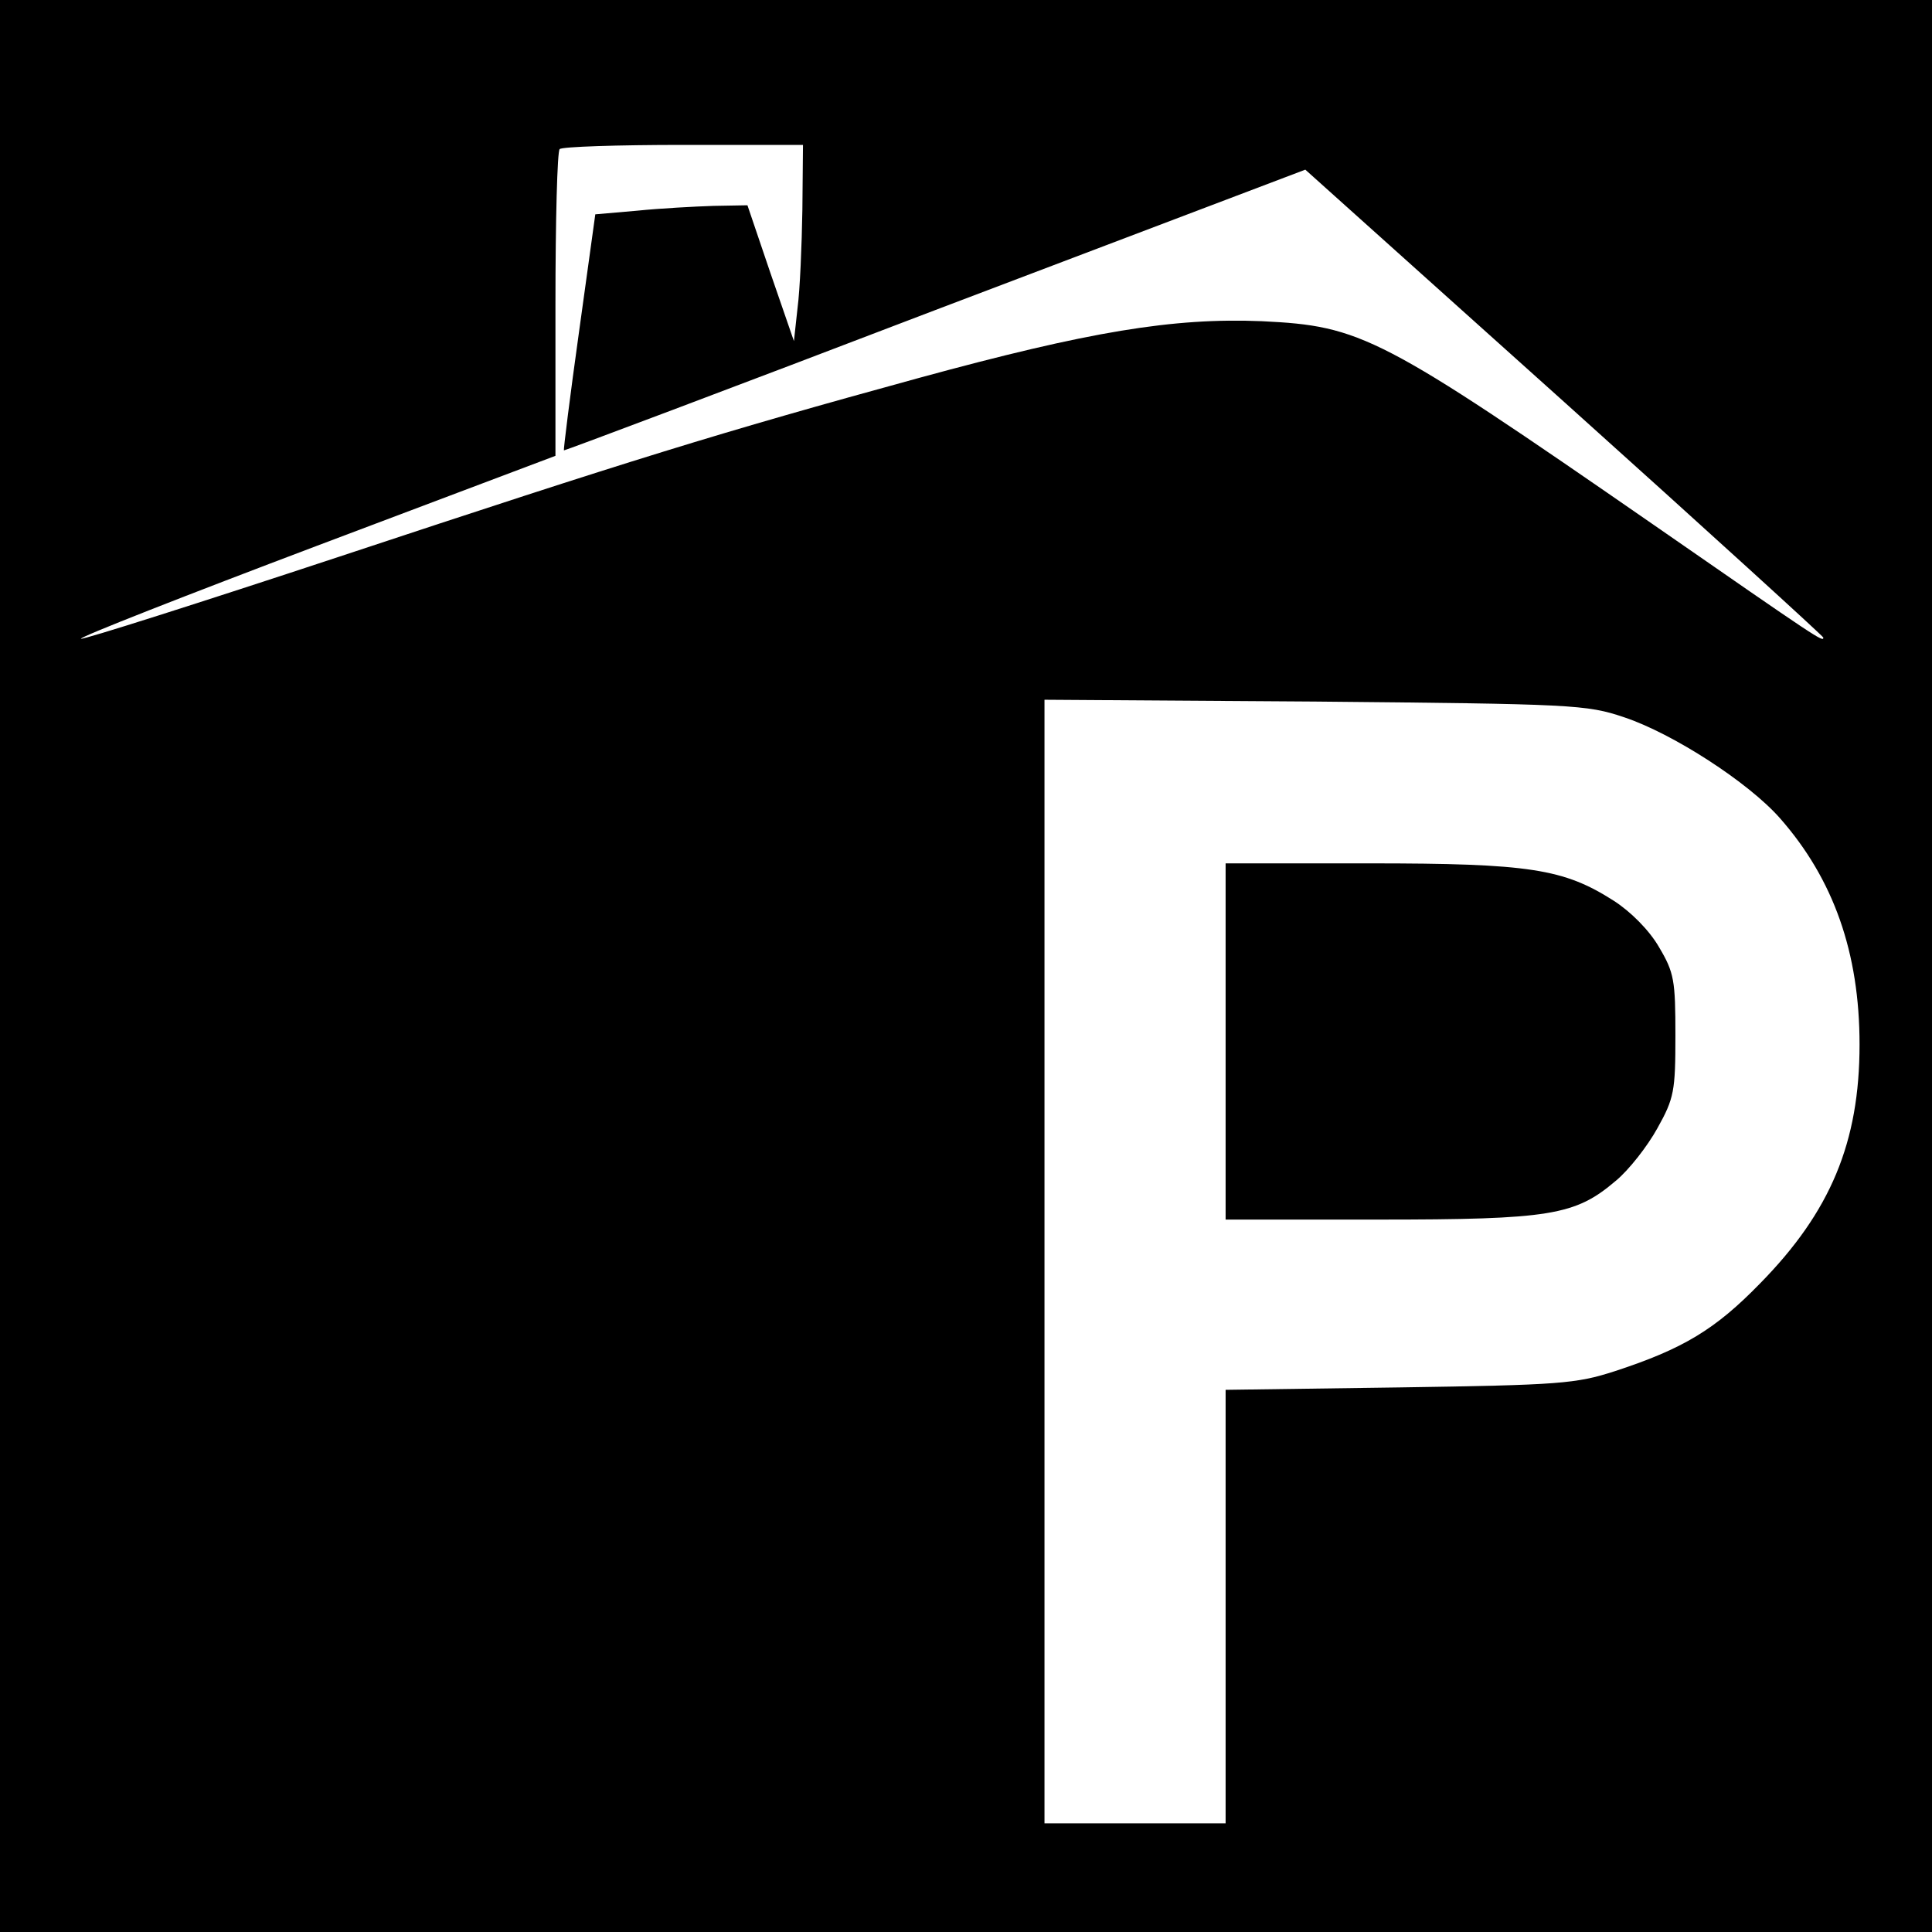
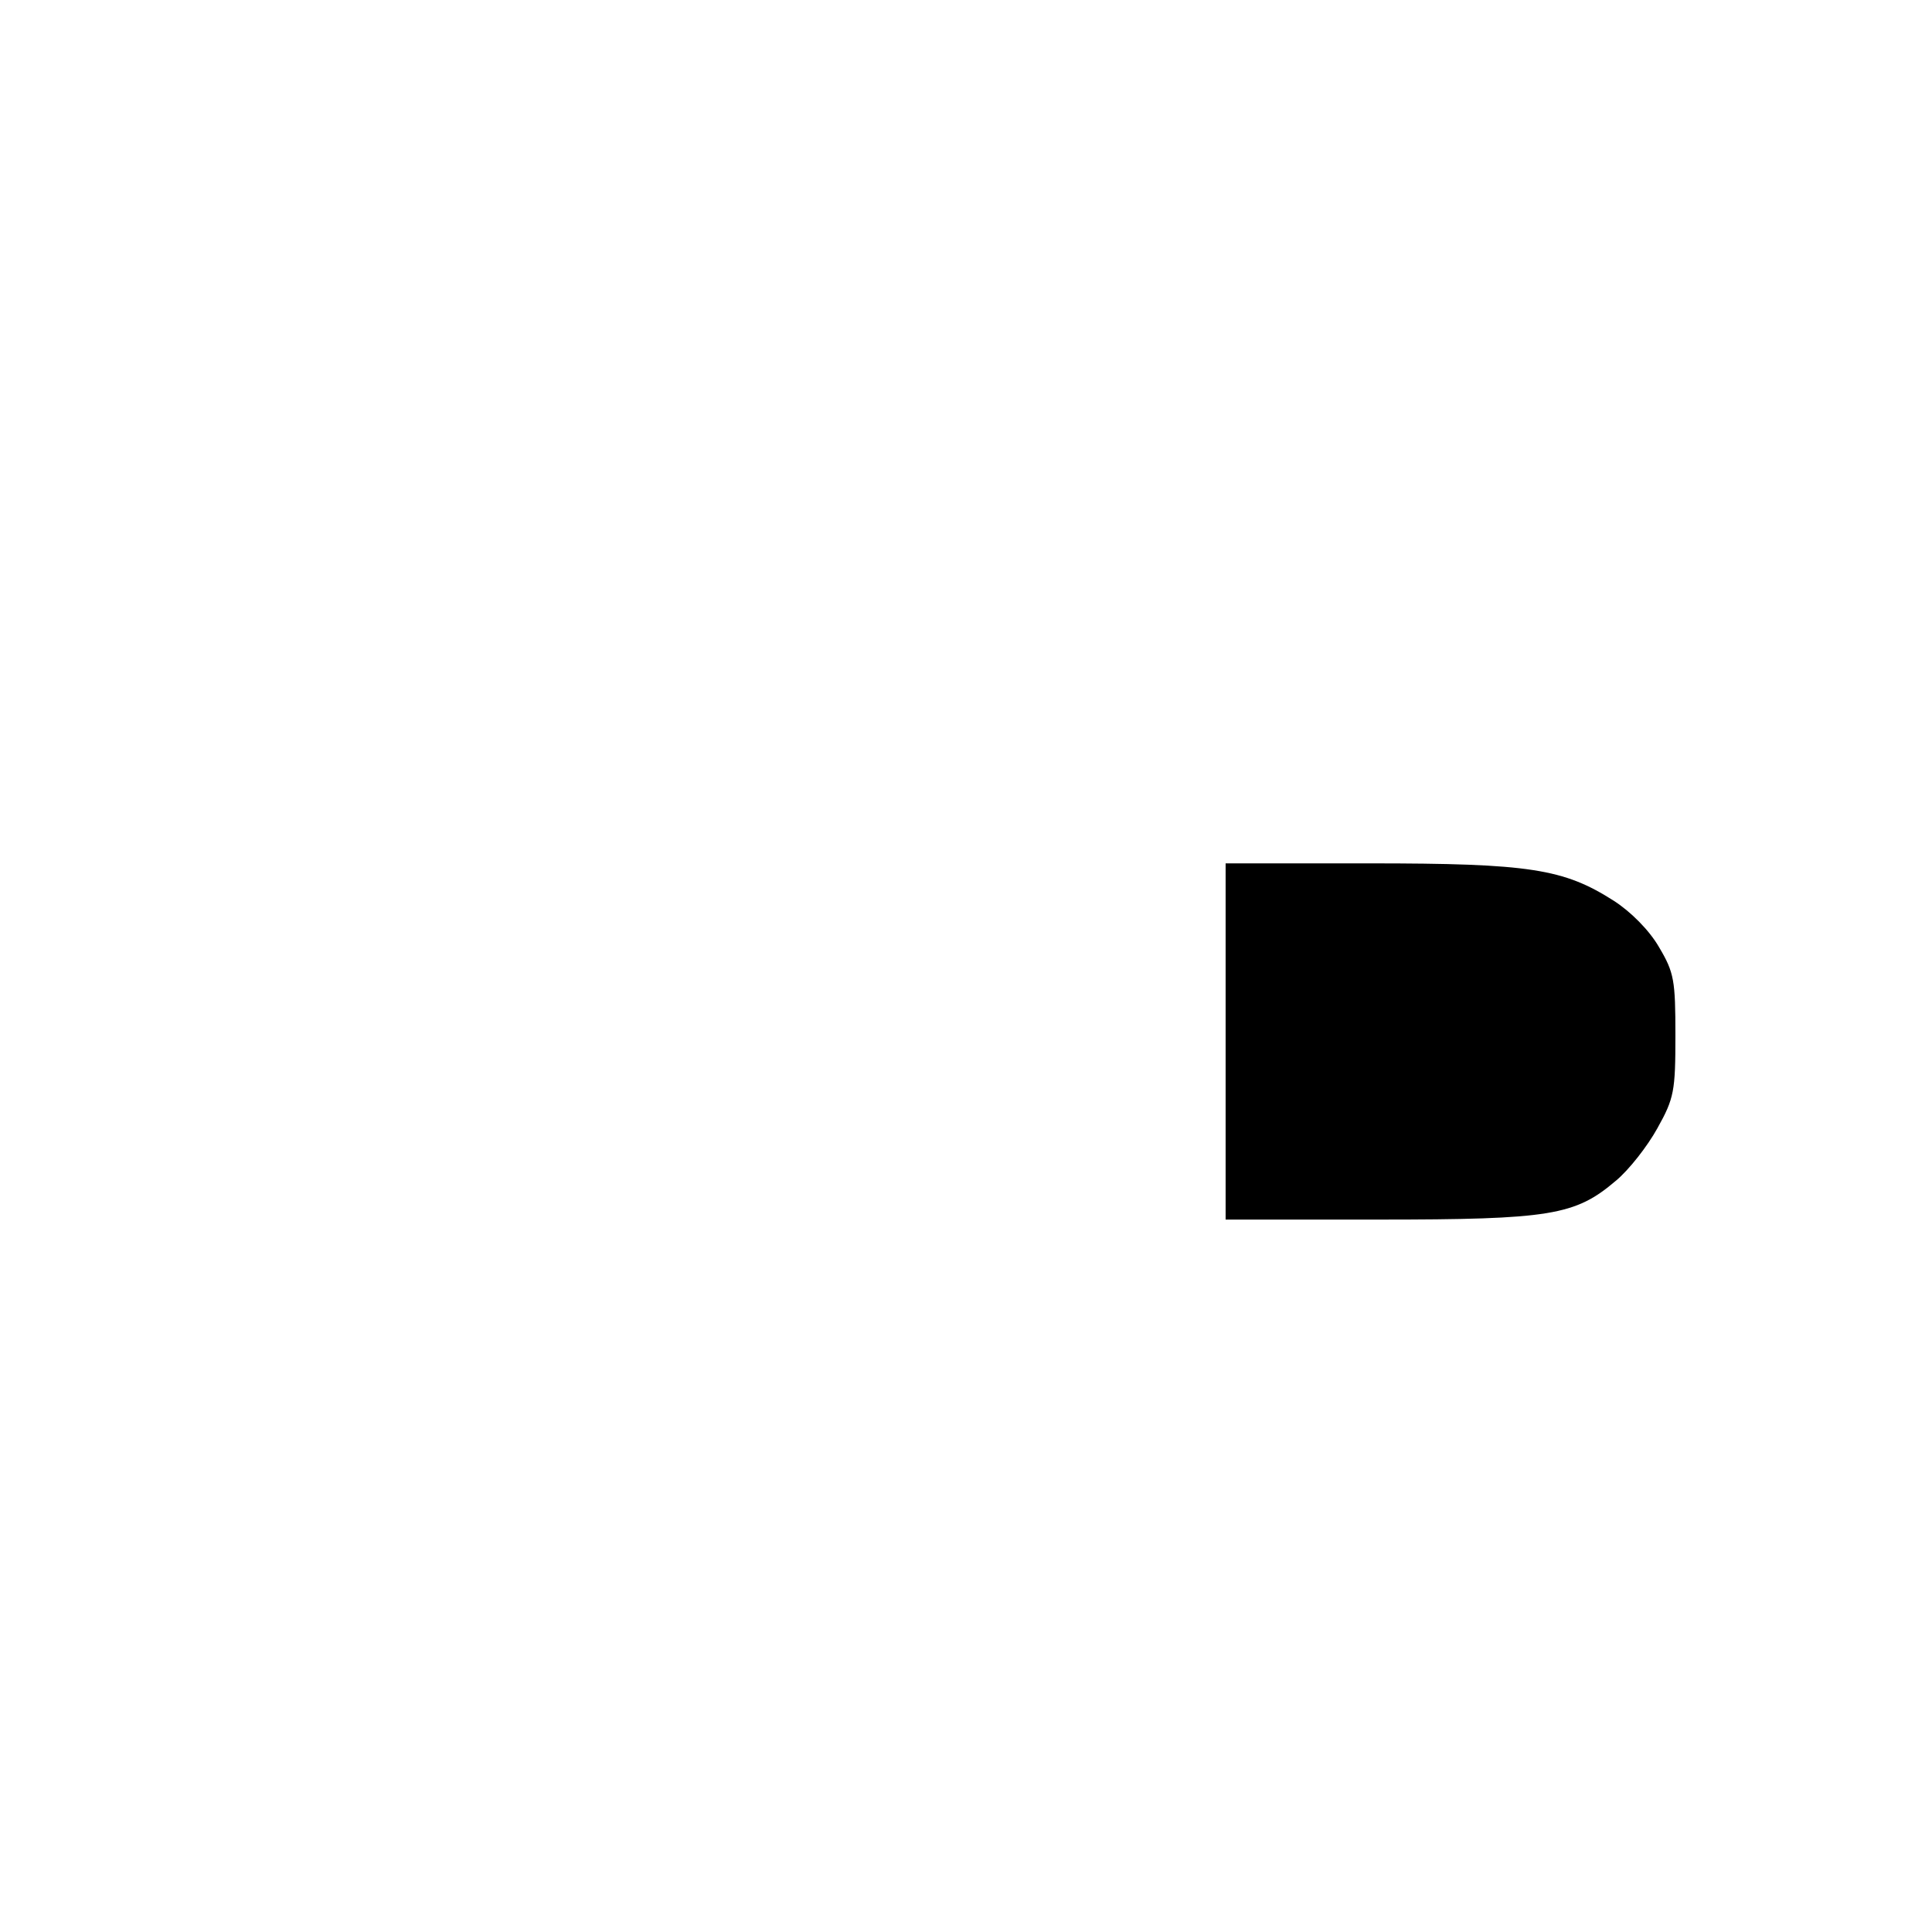
<svg xmlns="http://www.w3.org/2000/svg" version="1.0" width="320pt" height="320pt" viewBox="0 0 320 320" preserveAspectRatio="xMidYMid meet">
  <g transform="translate(0,320) scale(0.1,-0.1)" fill="#000000" stroke="none">
-     <path d="M0 1600 l0 -1600 1600 0 1600 0 0 1600 0 1600 -1600 0 -1600 0 0 -1600z m1329 1253 c-1 -60 -4 -133 -8 -163 l-6 -55 -39 113 -38 112 -56 -1 c-31 -1 -88 -4 -127 -8 l-69 -6 -27 -195 c-15 -107 -26 -196 -25 -196 0 -1 277 103 614 232 l614 233 429 -385 c236 -212 429 -388 429 -390 0 -8 -6 -4 -280 186 -455 315 -485 330 -650 338 -147 6 -286 -17 -568 -94 -332 -91 -477 -136 -960 -296 -233 -77 -425 -138 -428 -136 -2 3 174 72 391 154 l395 149 0 251 c0 138 3 254 7 257 3 4 96 7 205 7 l198 0 -1 -107z m1361 -841 c81 -27 206 -108 258 -167 89 -101 132 -223 132 -375 0 -162 -48 -277 -165 -396 -74 -76 -127 -108 -240 -145 -65 -21 -91 -23 -357 -27 l-288 -4 0 -359 0 -359 -150 0 -150 0 0 931 0 930 448 -3 c427 -4 450 -5 512 -26z" />
    <path d="M2030 1475 l0 -295 253 0 c285 0 326 7 393 64 22 18 53 58 69 87 28 50 30 62 30 154 0 91 -2 104 -27 146 -16 28 -47 59 -75 77 -83 53 -139 62 -405 62 l-238 0 0 -295z" />
  </g>
</svg>